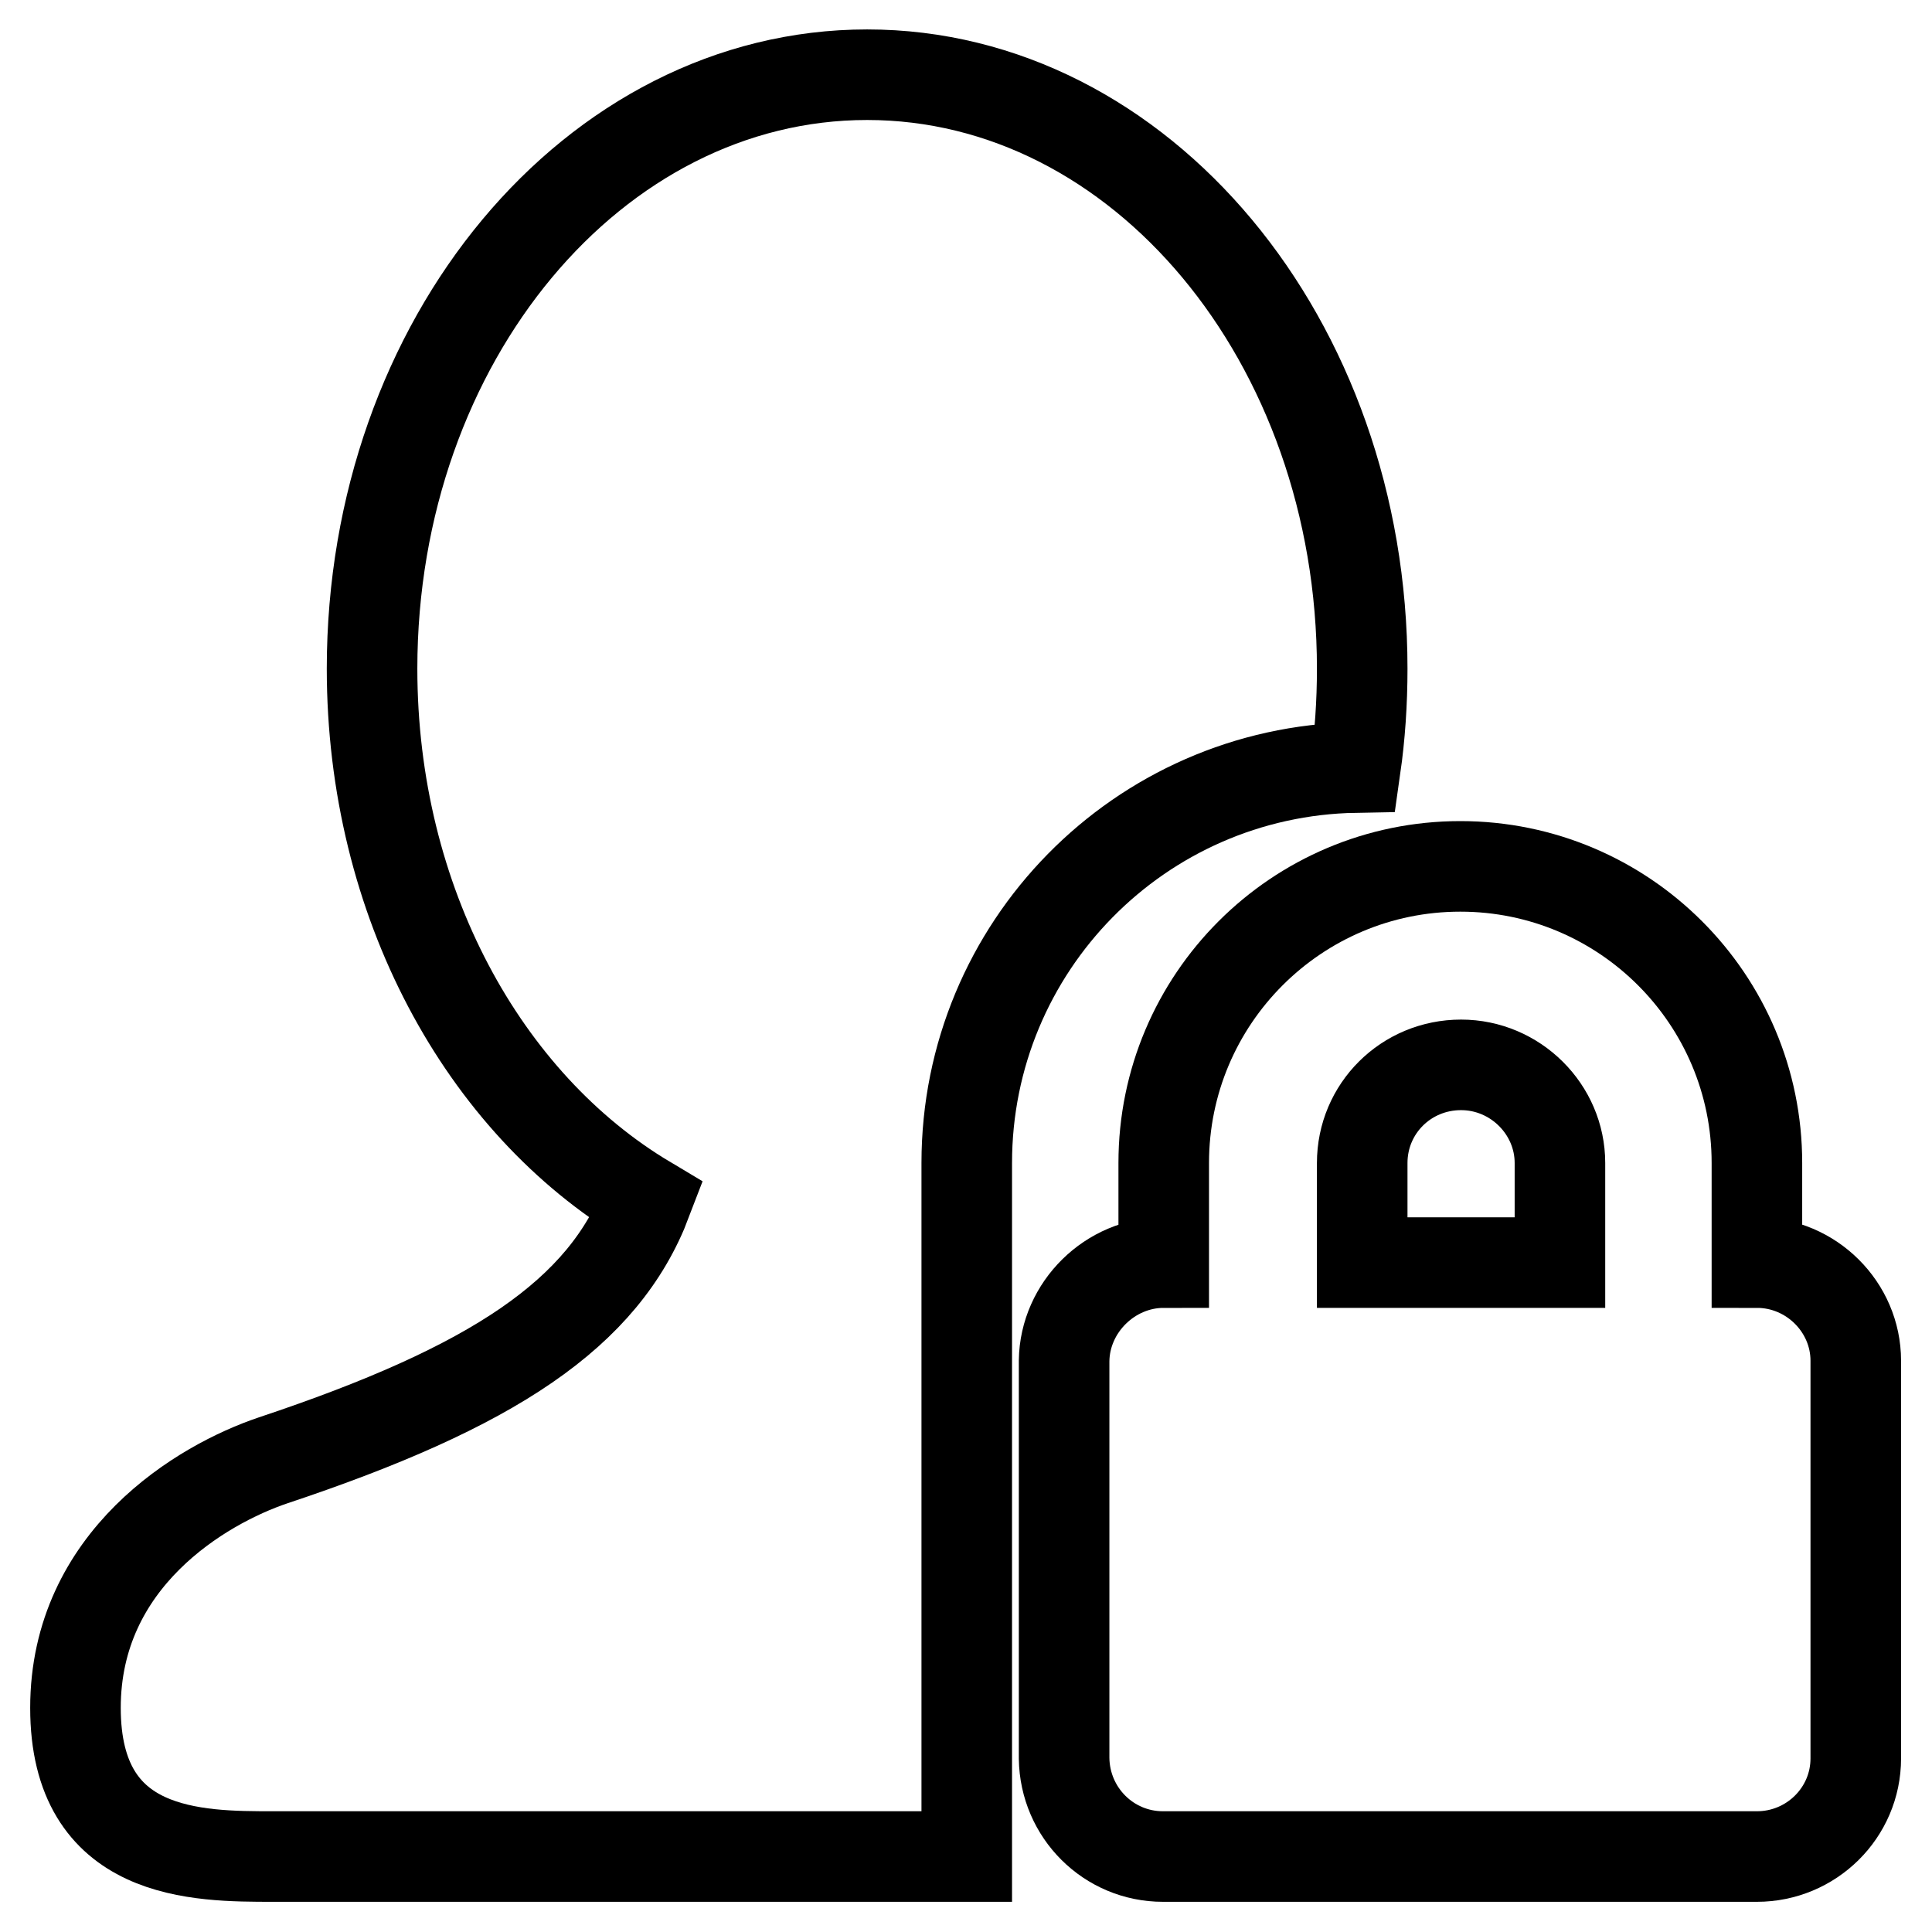
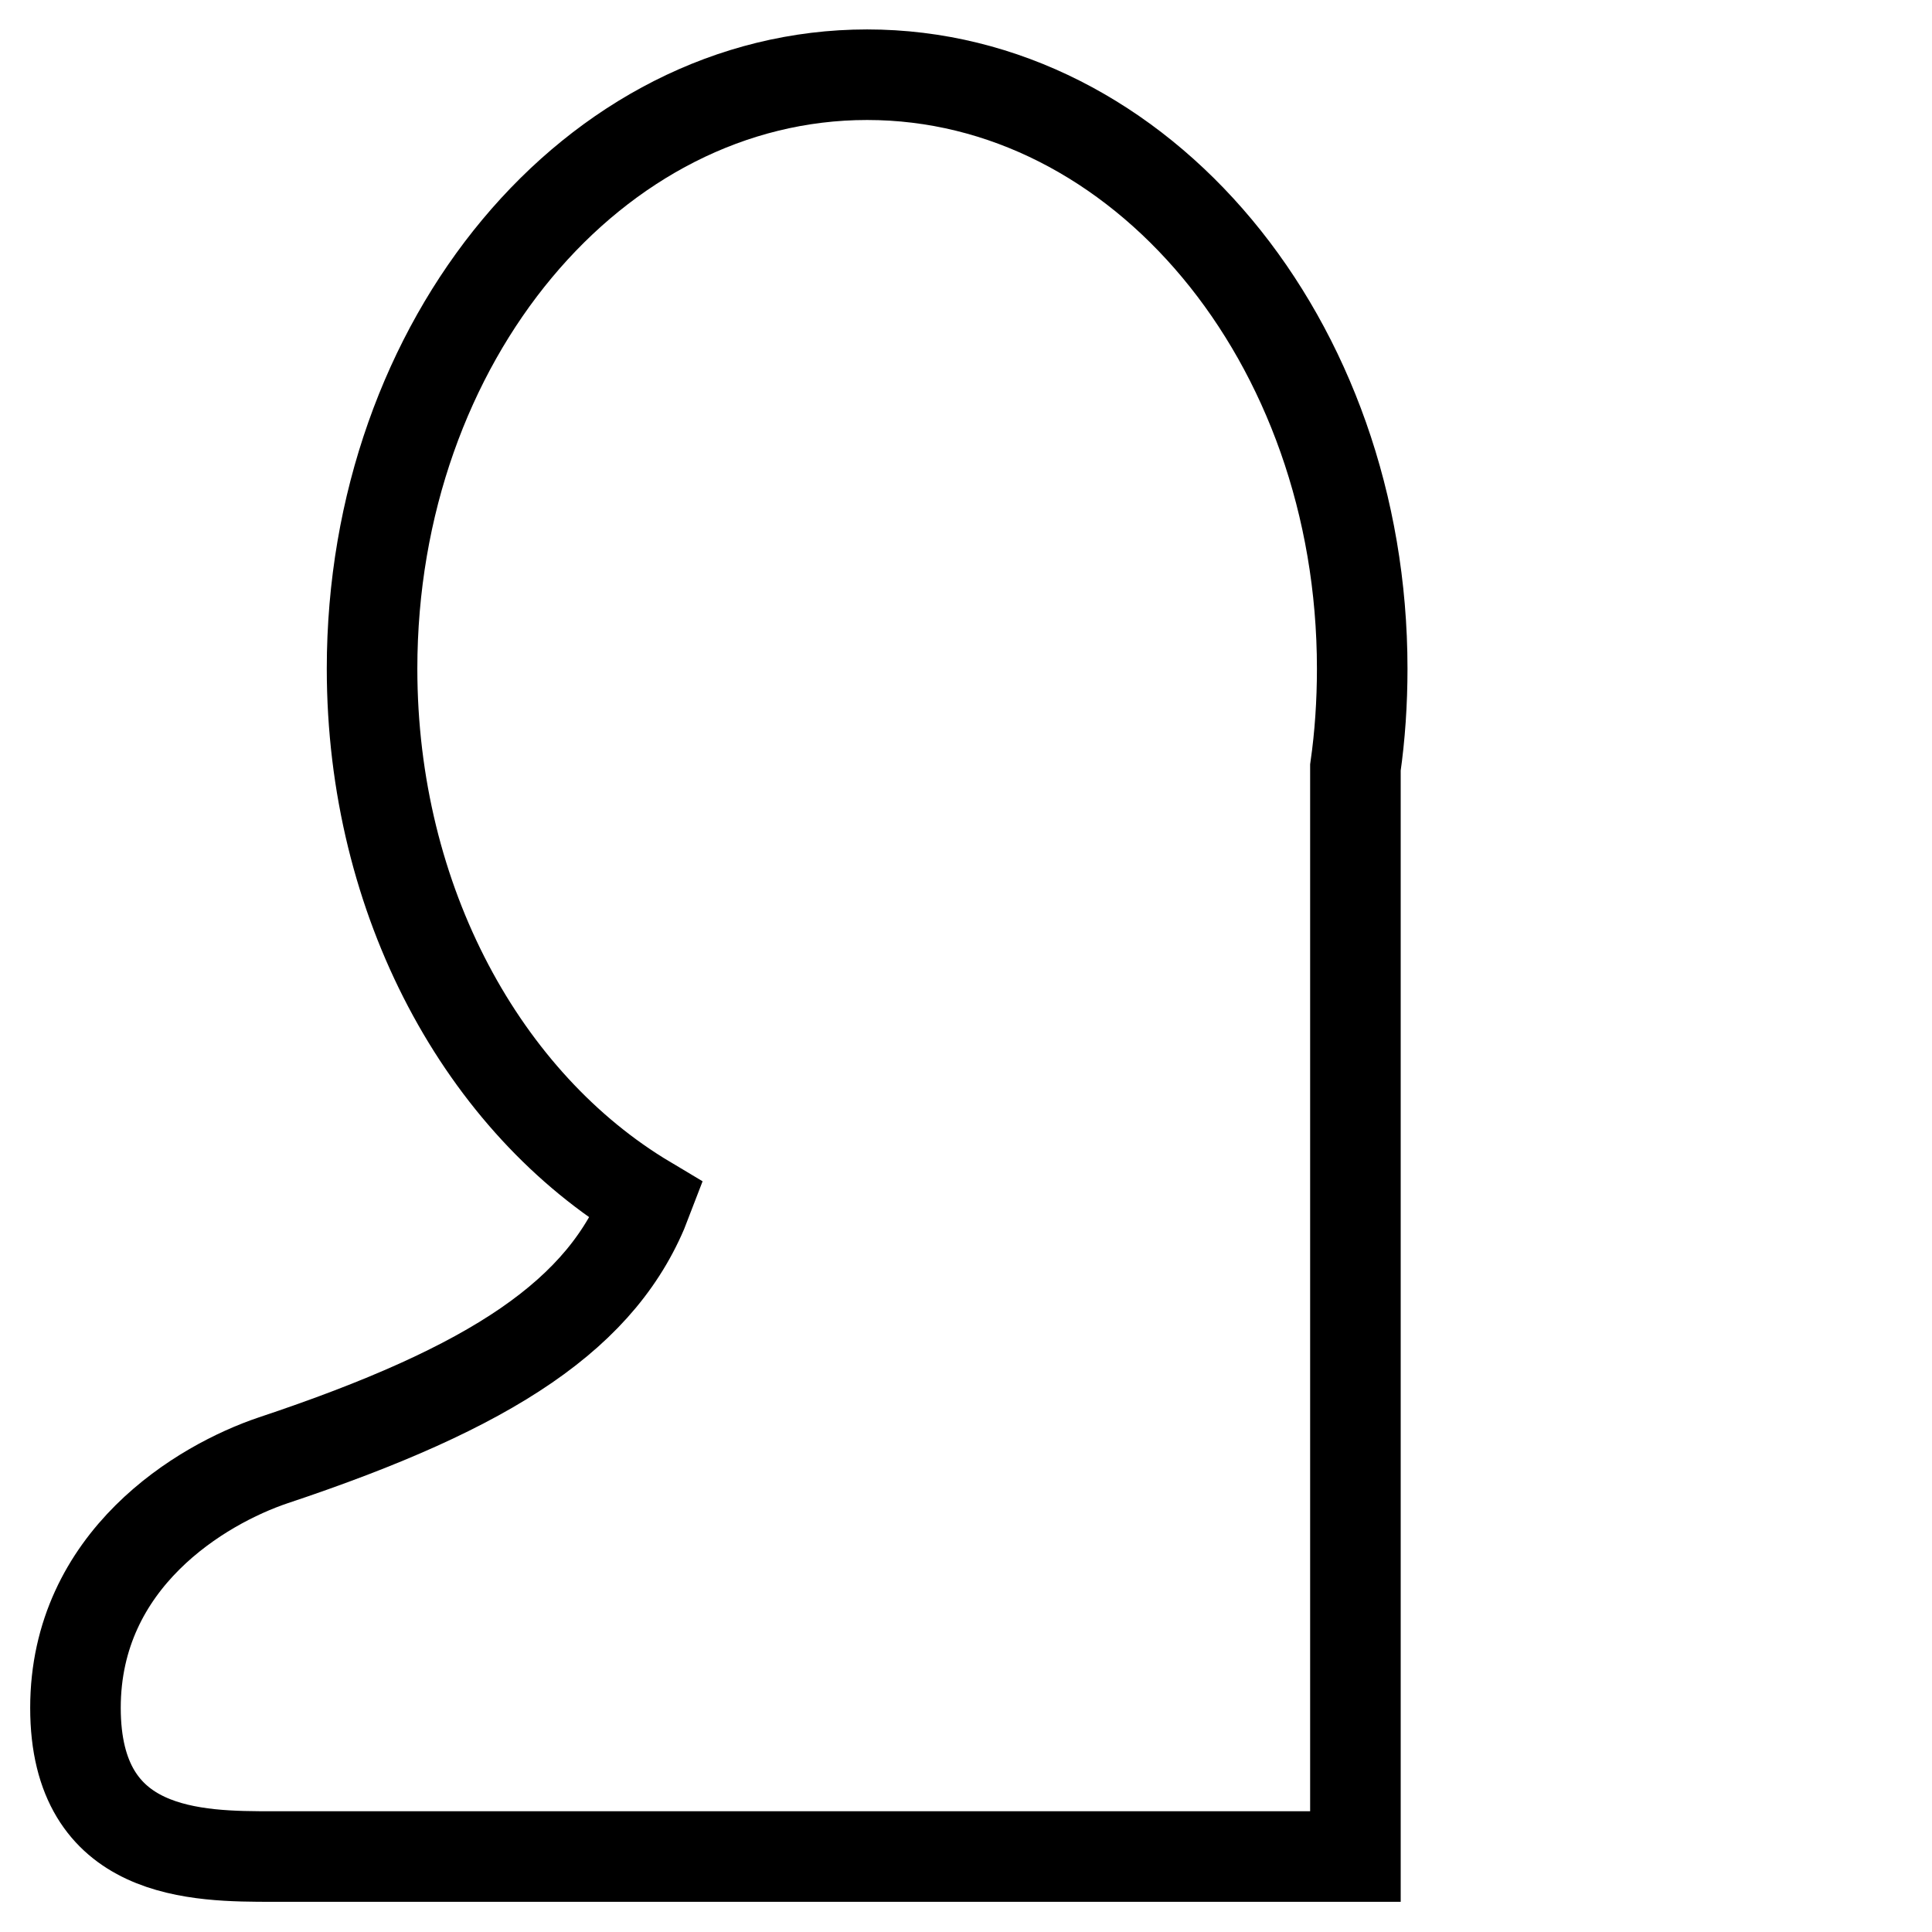
<svg xmlns="http://www.w3.org/2000/svg" version="1.1" x="0px" y="0px" viewBox="0 0 256 256" enable-background="new 0 0 256 256" xml:space="preserve">
  <g>
-     <path stroke-width="12" fill-opacity="0" stroke="#000000" d="M128,246H36.2c-10.1,0-26.2,0-26.2-19.7c0-19.7,16.7-29.6,26.2-32.8c29.1-9.7,43.8-19.4,49.5-34.4 c-21.6-12.9-36.4-39.6-36.4-70.5c0-43.5,29.4-78.7,65.6-78.7c36.2,0,65.6,35.2,65.6,78.7c0,4.5-0.3,8.9-0.9,13.1 c-28.6,0.5-51.5,23.8-51.5,52.4V246z" />
-     <path stroke-width="12" fill-opacity="0" stroke="#000000" d="M206.7,167.3v-13.2c0-7.1-5.9-13-13.1-13c-7.3,0-13.1,5.8-13.1,13v13.2H206.7L206.7,167.3z M154.2,167.3 v-13.2c0-21.7,17.6-39.3,39.3-39.3c21.7,0,39.3,17.6,39.3,39.3v13.2h0c7.2,0,13.1,5.9,13.1,13V233c0,7.2-5.9,13-13.1,13h-78.7 c-7.2,0-13-5.8-13.1-13v-52.7C141.1,173.2,147.1,167.3,154.2,167.3L154.2,167.3z" />
+     <path stroke-width="12" fill-opacity="0" stroke="#000000" d="M128,246H36.2c-10.1,0-26.2,0-26.2-19.7c0-19.7,16.7-29.6,26.2-32.8c29.1-9.7,43.8-19.4,49.5-34.4 c-21.6-12.9-36.4-39.6-36.4-70.5c0-43.5,29.4-78.7,65.6-78.7c36.2,0,65.6,35.2,65.6,78.7c0,4.5-0.3,8.9-0.9,13.1 V246z" />
  </g>
</svg>